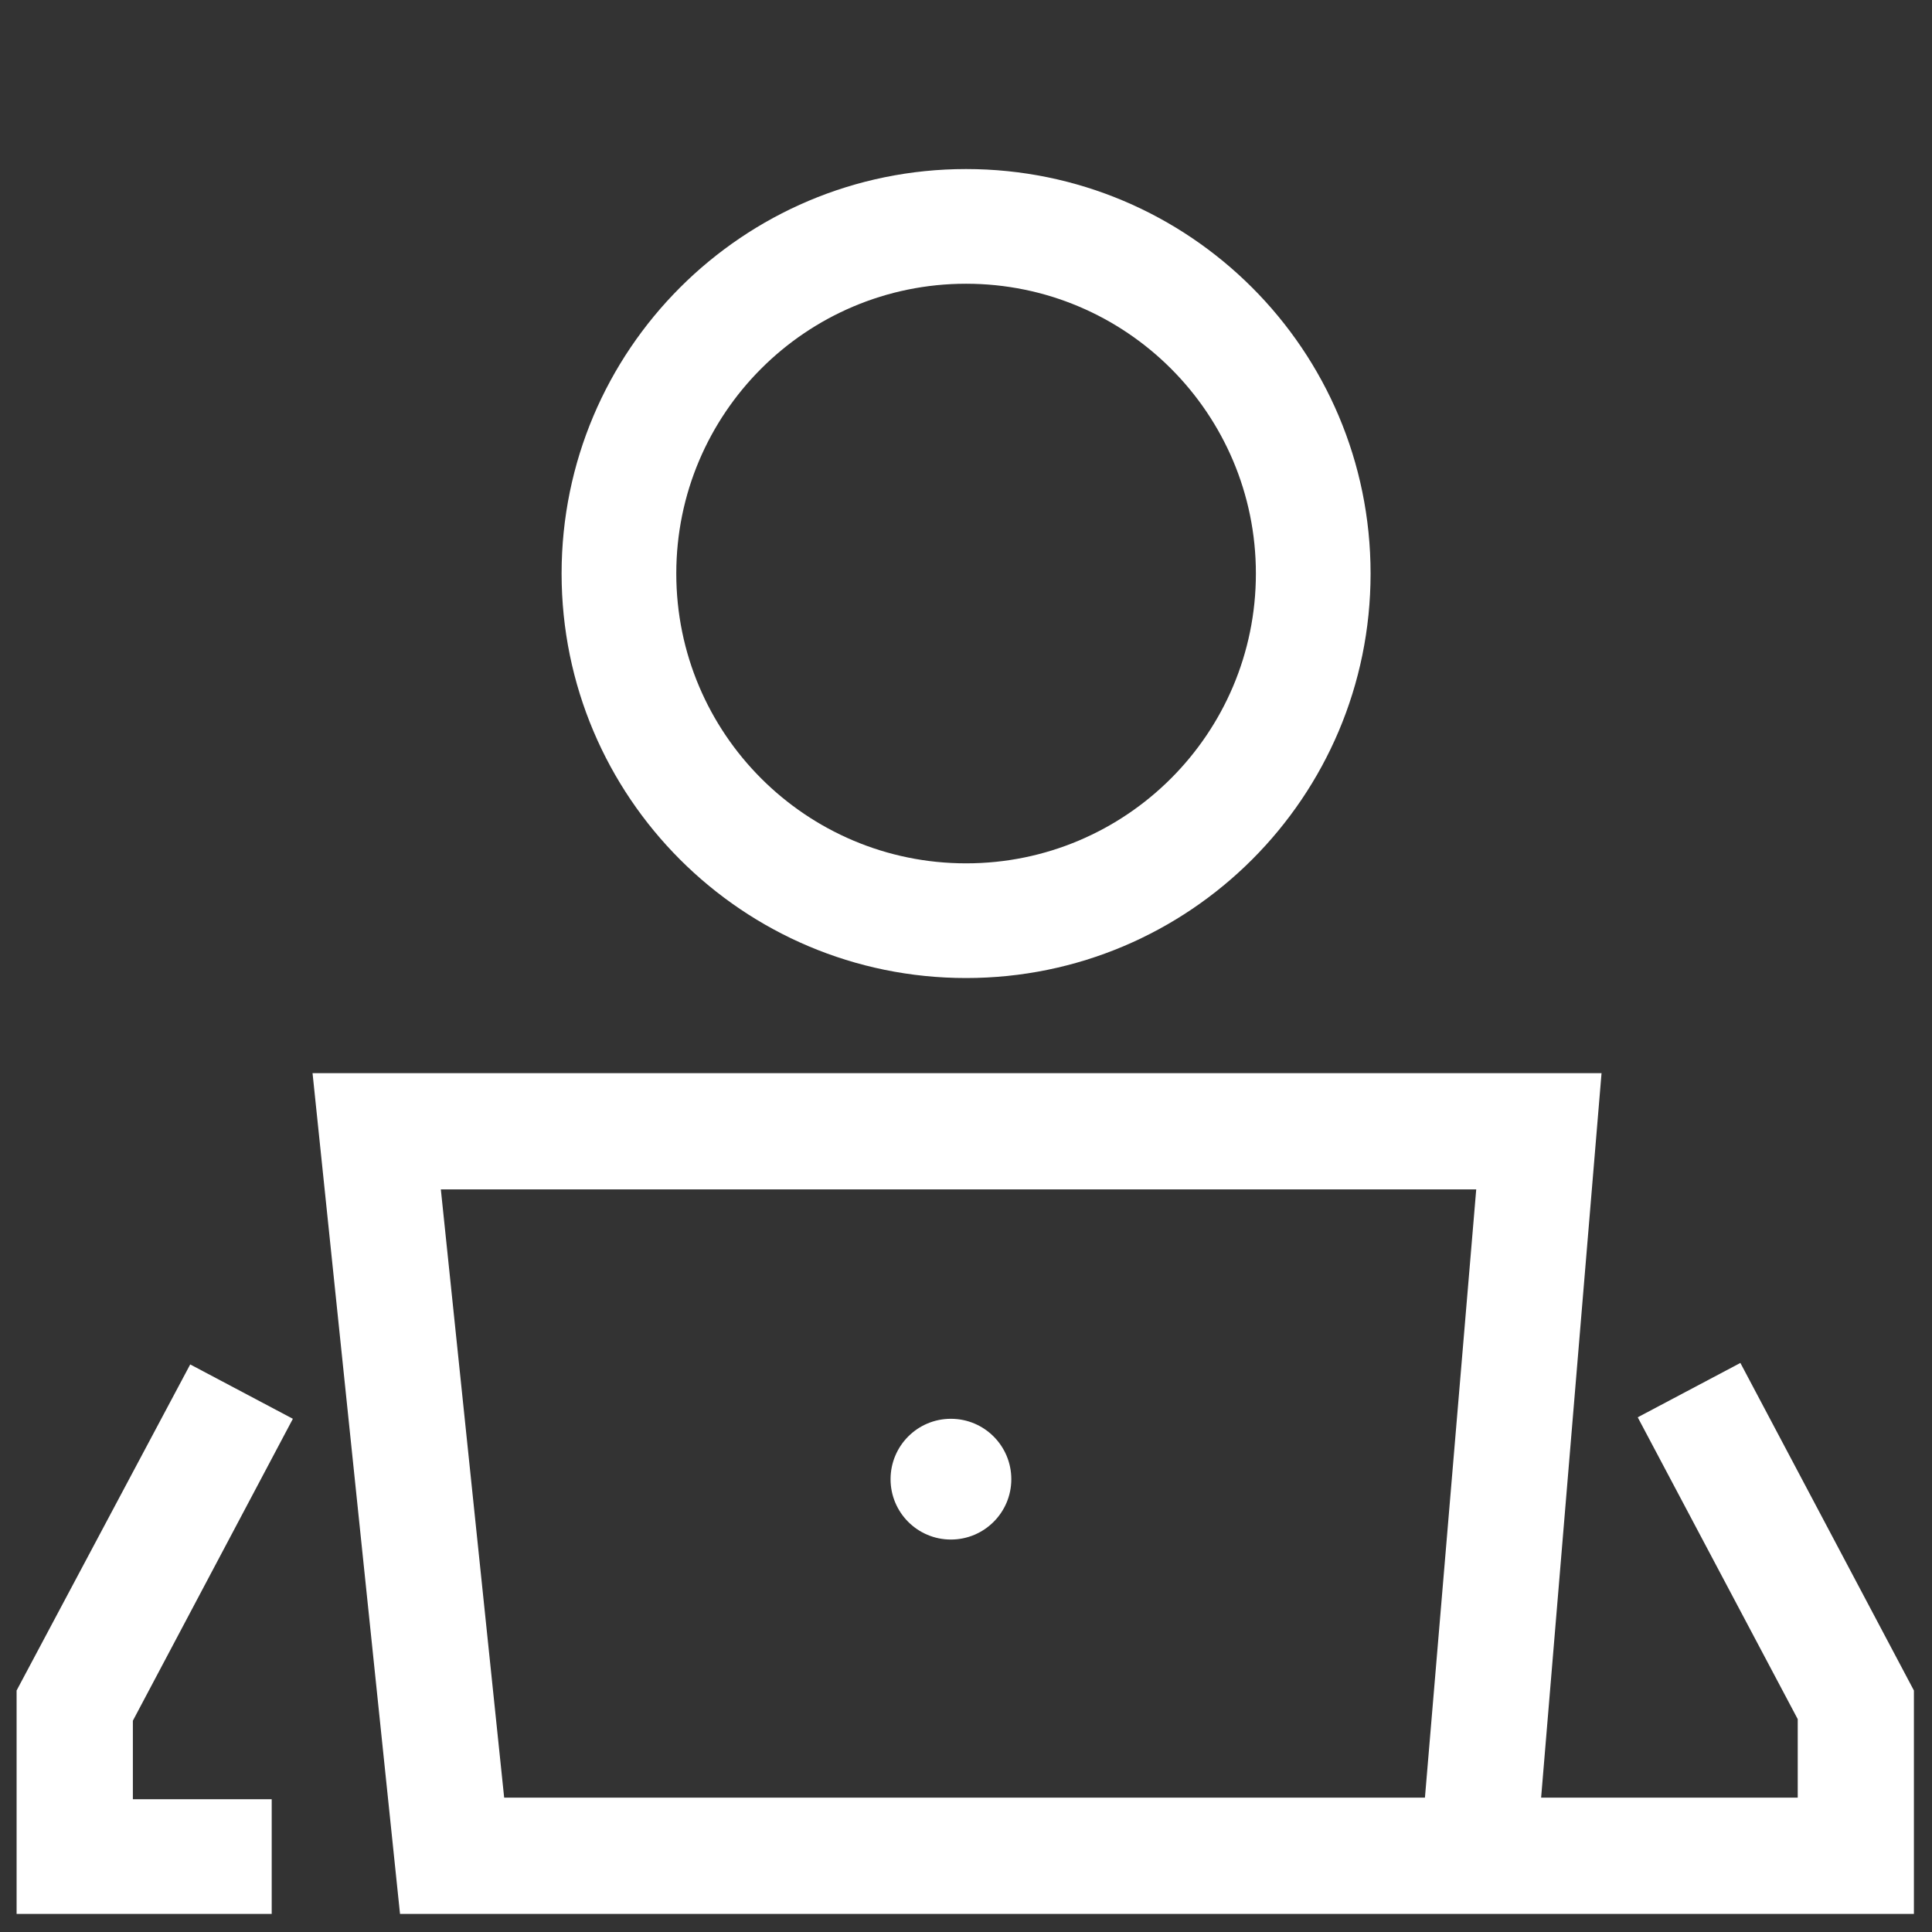
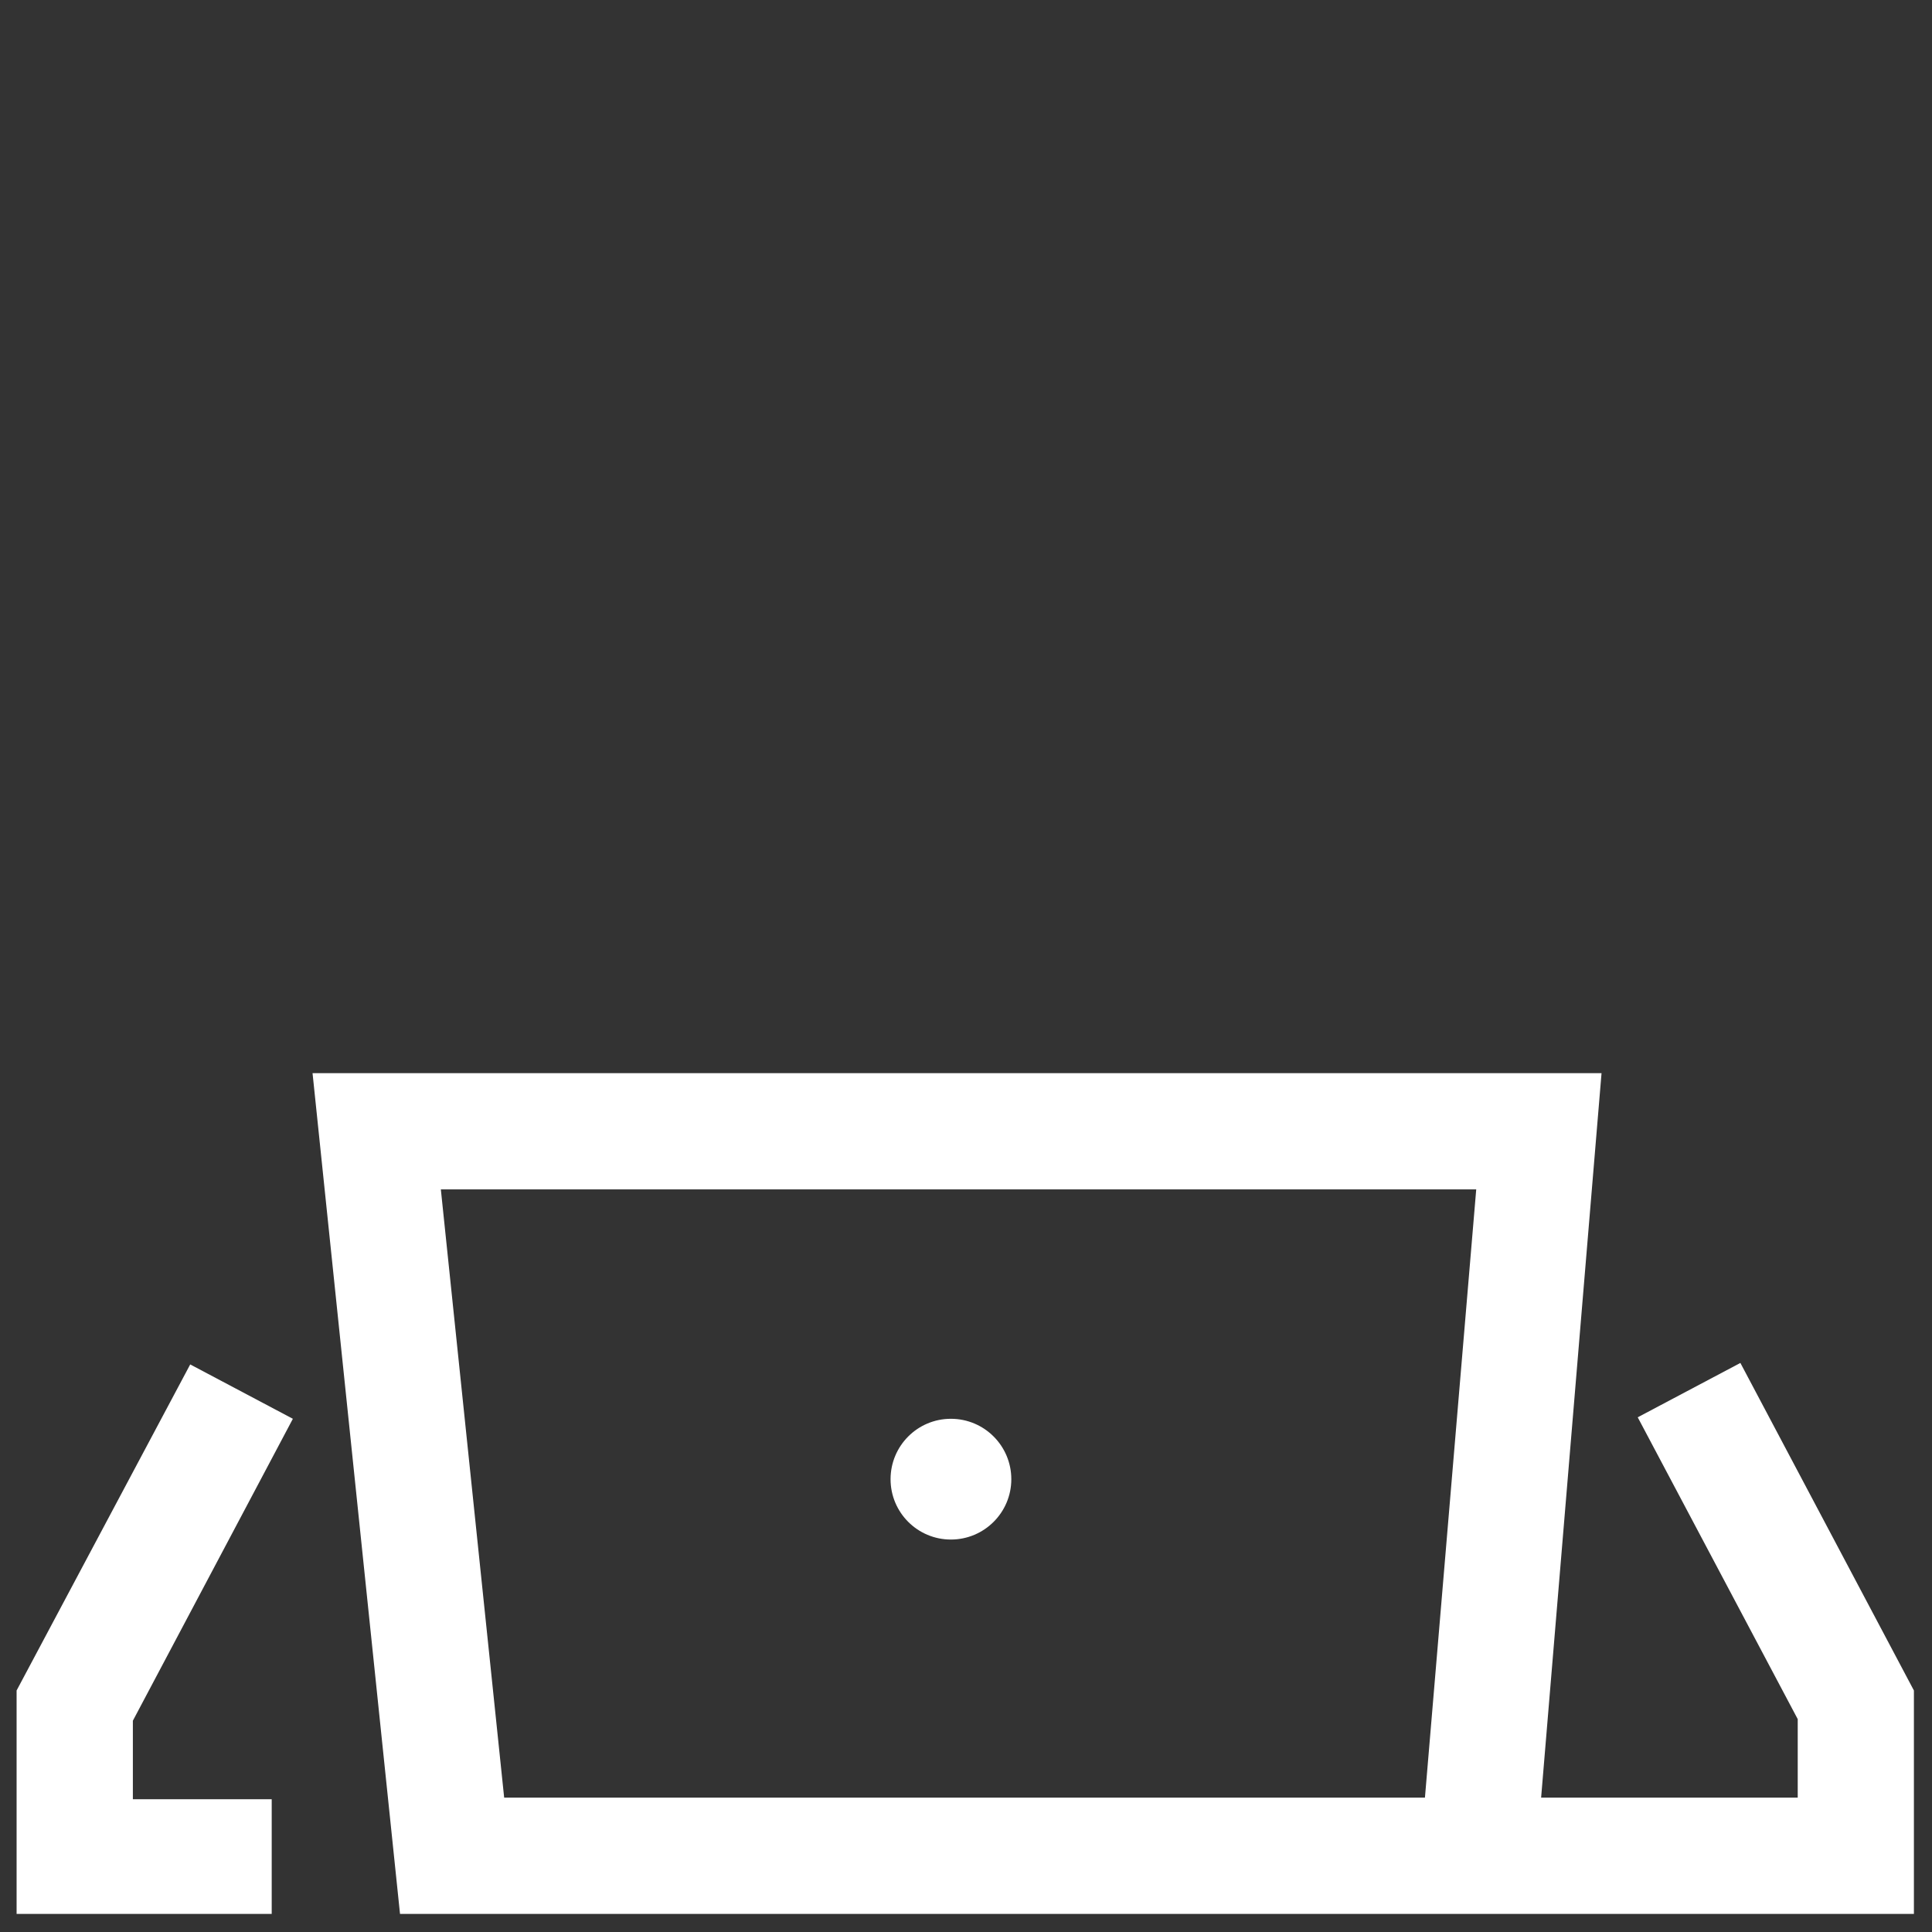
<svg xmlns="http://www.w3.org/2000/svg" width="22" height="22" viewBox="0 0 22 22" fill="none">
  <rect x="0" y="0" width="22" height="22" fill="#333333" stroke="none" />
  <path d="M4.555 21.794H21.794V19.25L19.818 15.52L18.649 16.139L20.471 19.576V20.47H17.549L18.237 12.22H3.559L4.555 21.794ZM16.81 13.544L16.226 20.47H5.741L5.02 13.544H16.81Z" fill="white" />
-   <path d="M15.607 6.531C15.607 3.987 13.544 1.925 11.001 1.925C8.457 1.925 6.395 3.987 6.395 6.531C6.395 9.075 8.457 11.137 11.001 11.137C13.544 11.137 15.607 9.075 15.607 6.531ZM7.701 6.531C7.701 4.709 9.179 3.231 11.001 3.231C12.823 3.231 14.301 4.709 14.301 6.531C14.301 8.353 12.823 9.831 11.001 9.831C9.179 9.831 7.701 8.353 7.701 6.531Z" fill="white" />
  <path d="M3.335 16.156L2.166 15.537L0.189 19.25V21.794H3.094V20.488H1.513V19.594L3.335 16.156Z" fill="white" />
  <path d="M10.828 17.531C11.208 17.531 11.516 17.223 11.516 16.844C11.516 16.464 11.208 16.156 10.828 16.156C10.448 16.156 10.141 16.464 10.141 16.844C10.141 17.223 10.448 17.531 10.828 17.531Z" fill="white" />
</svg>